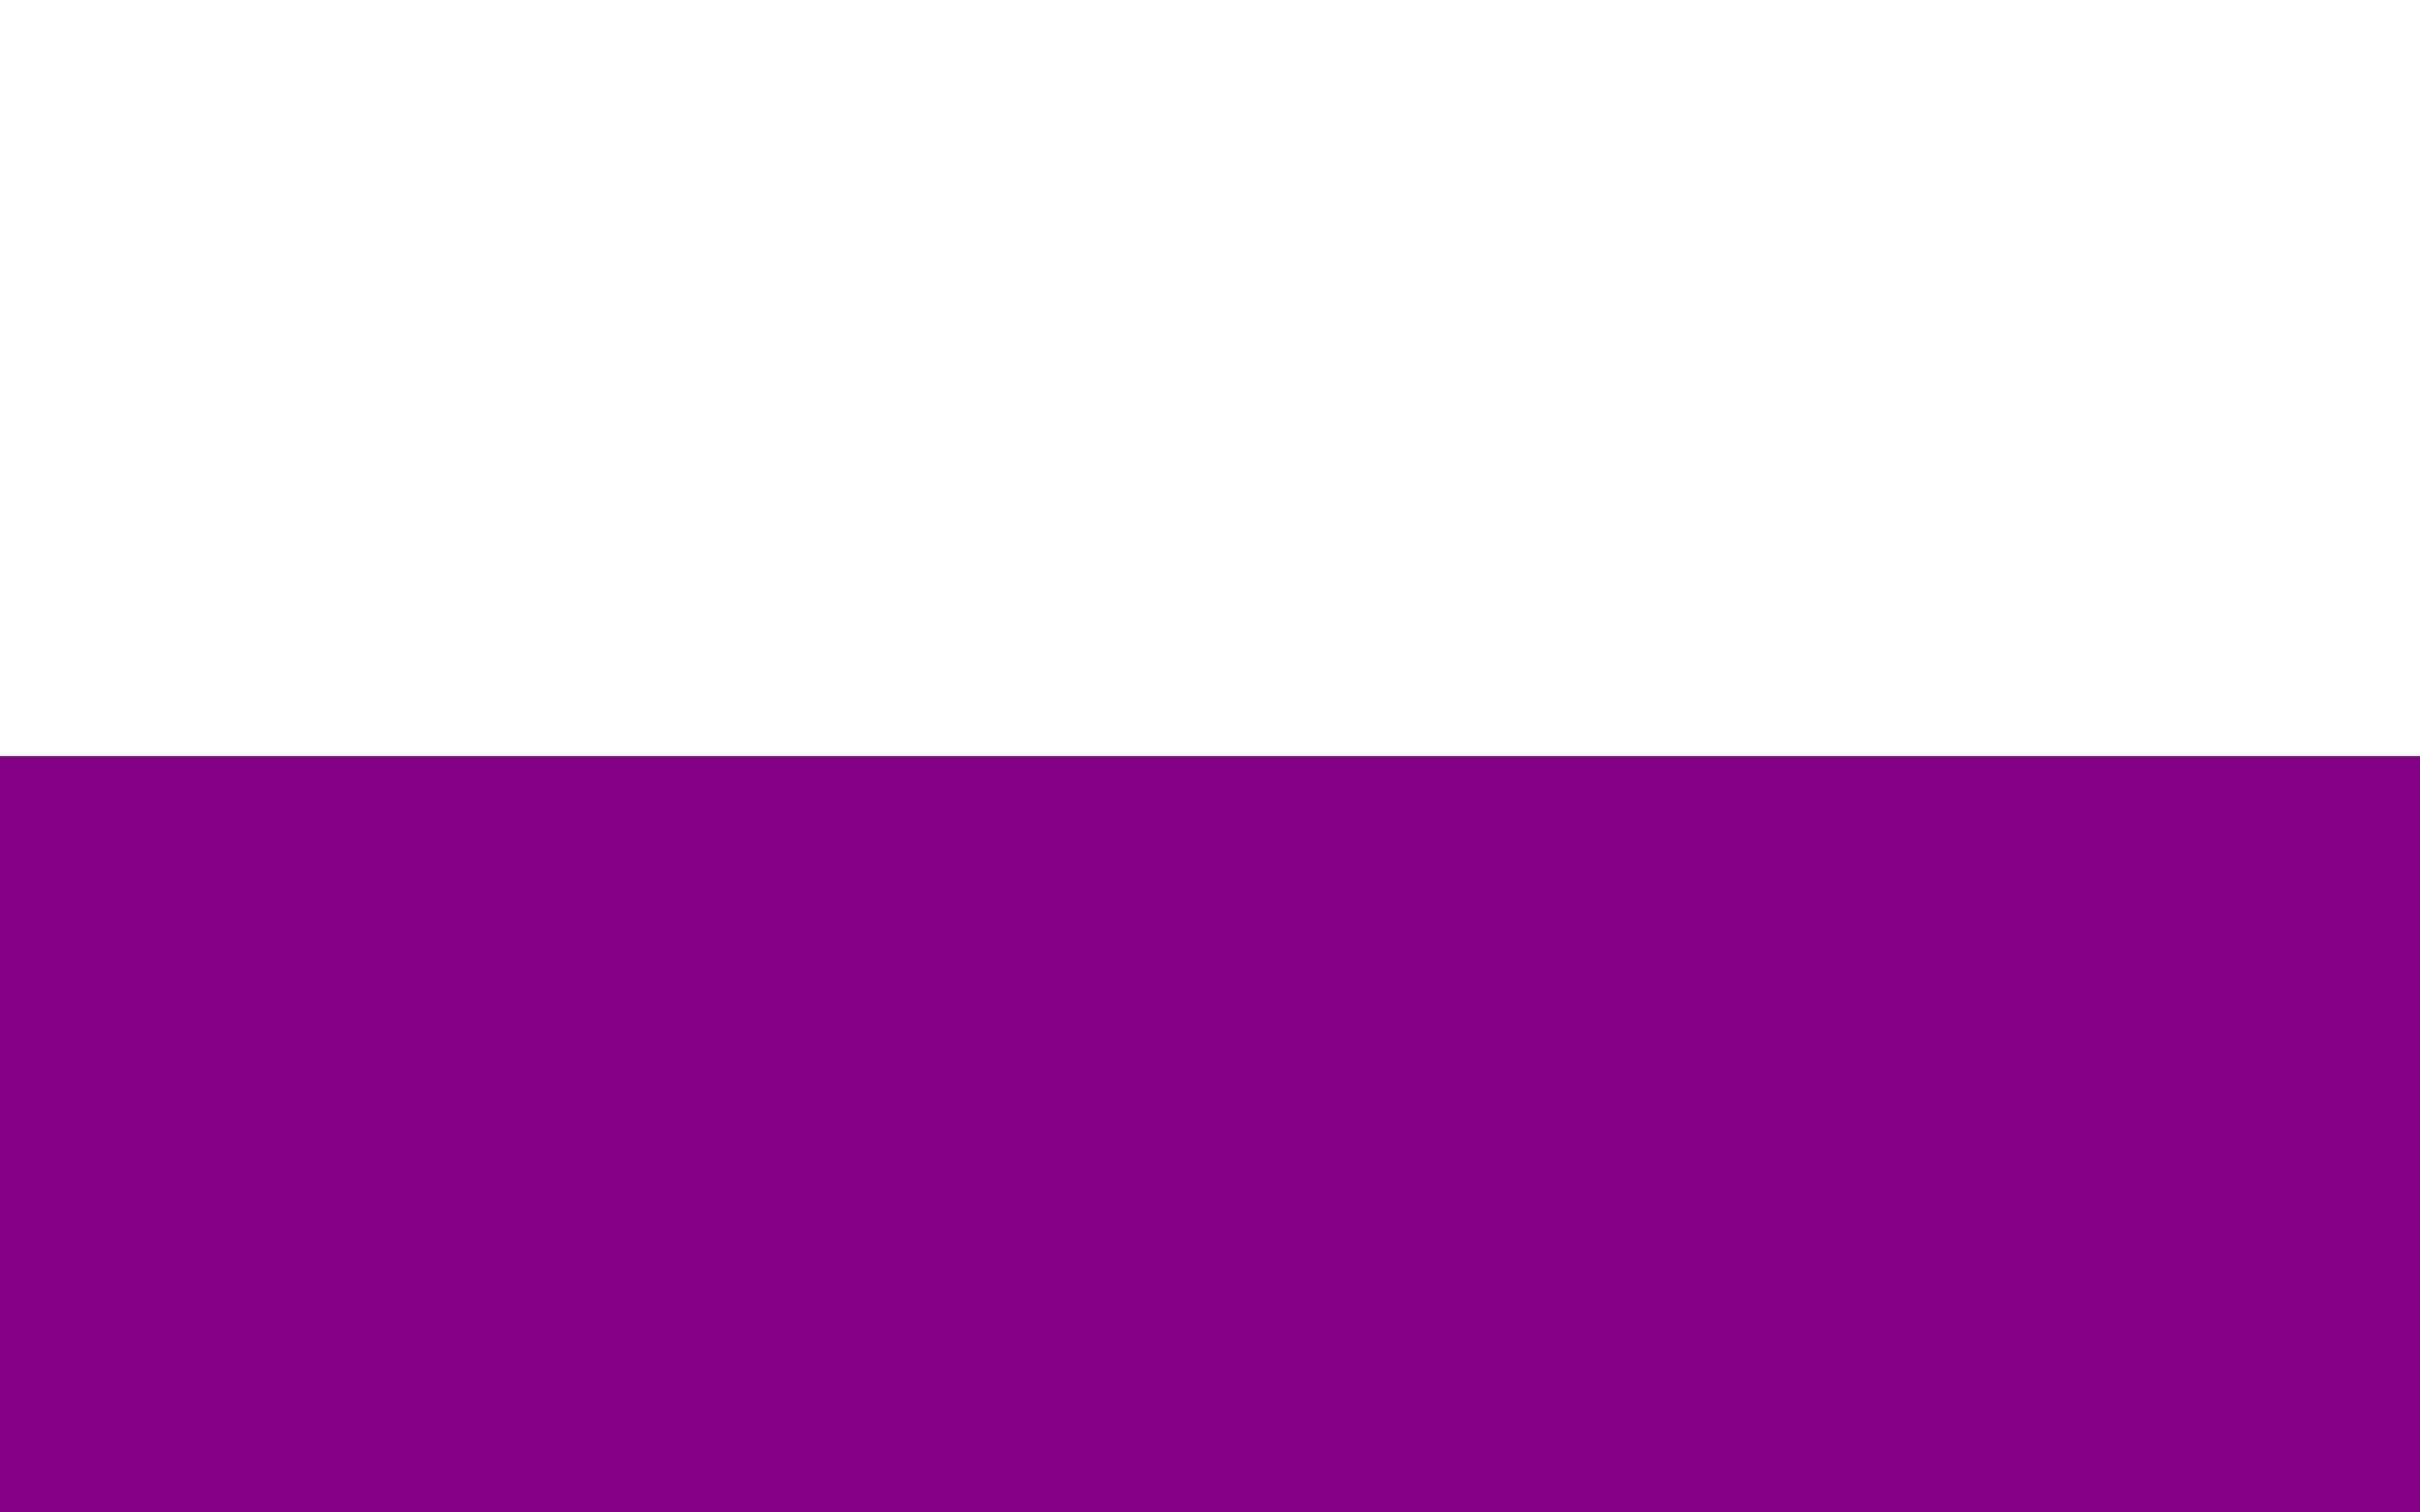
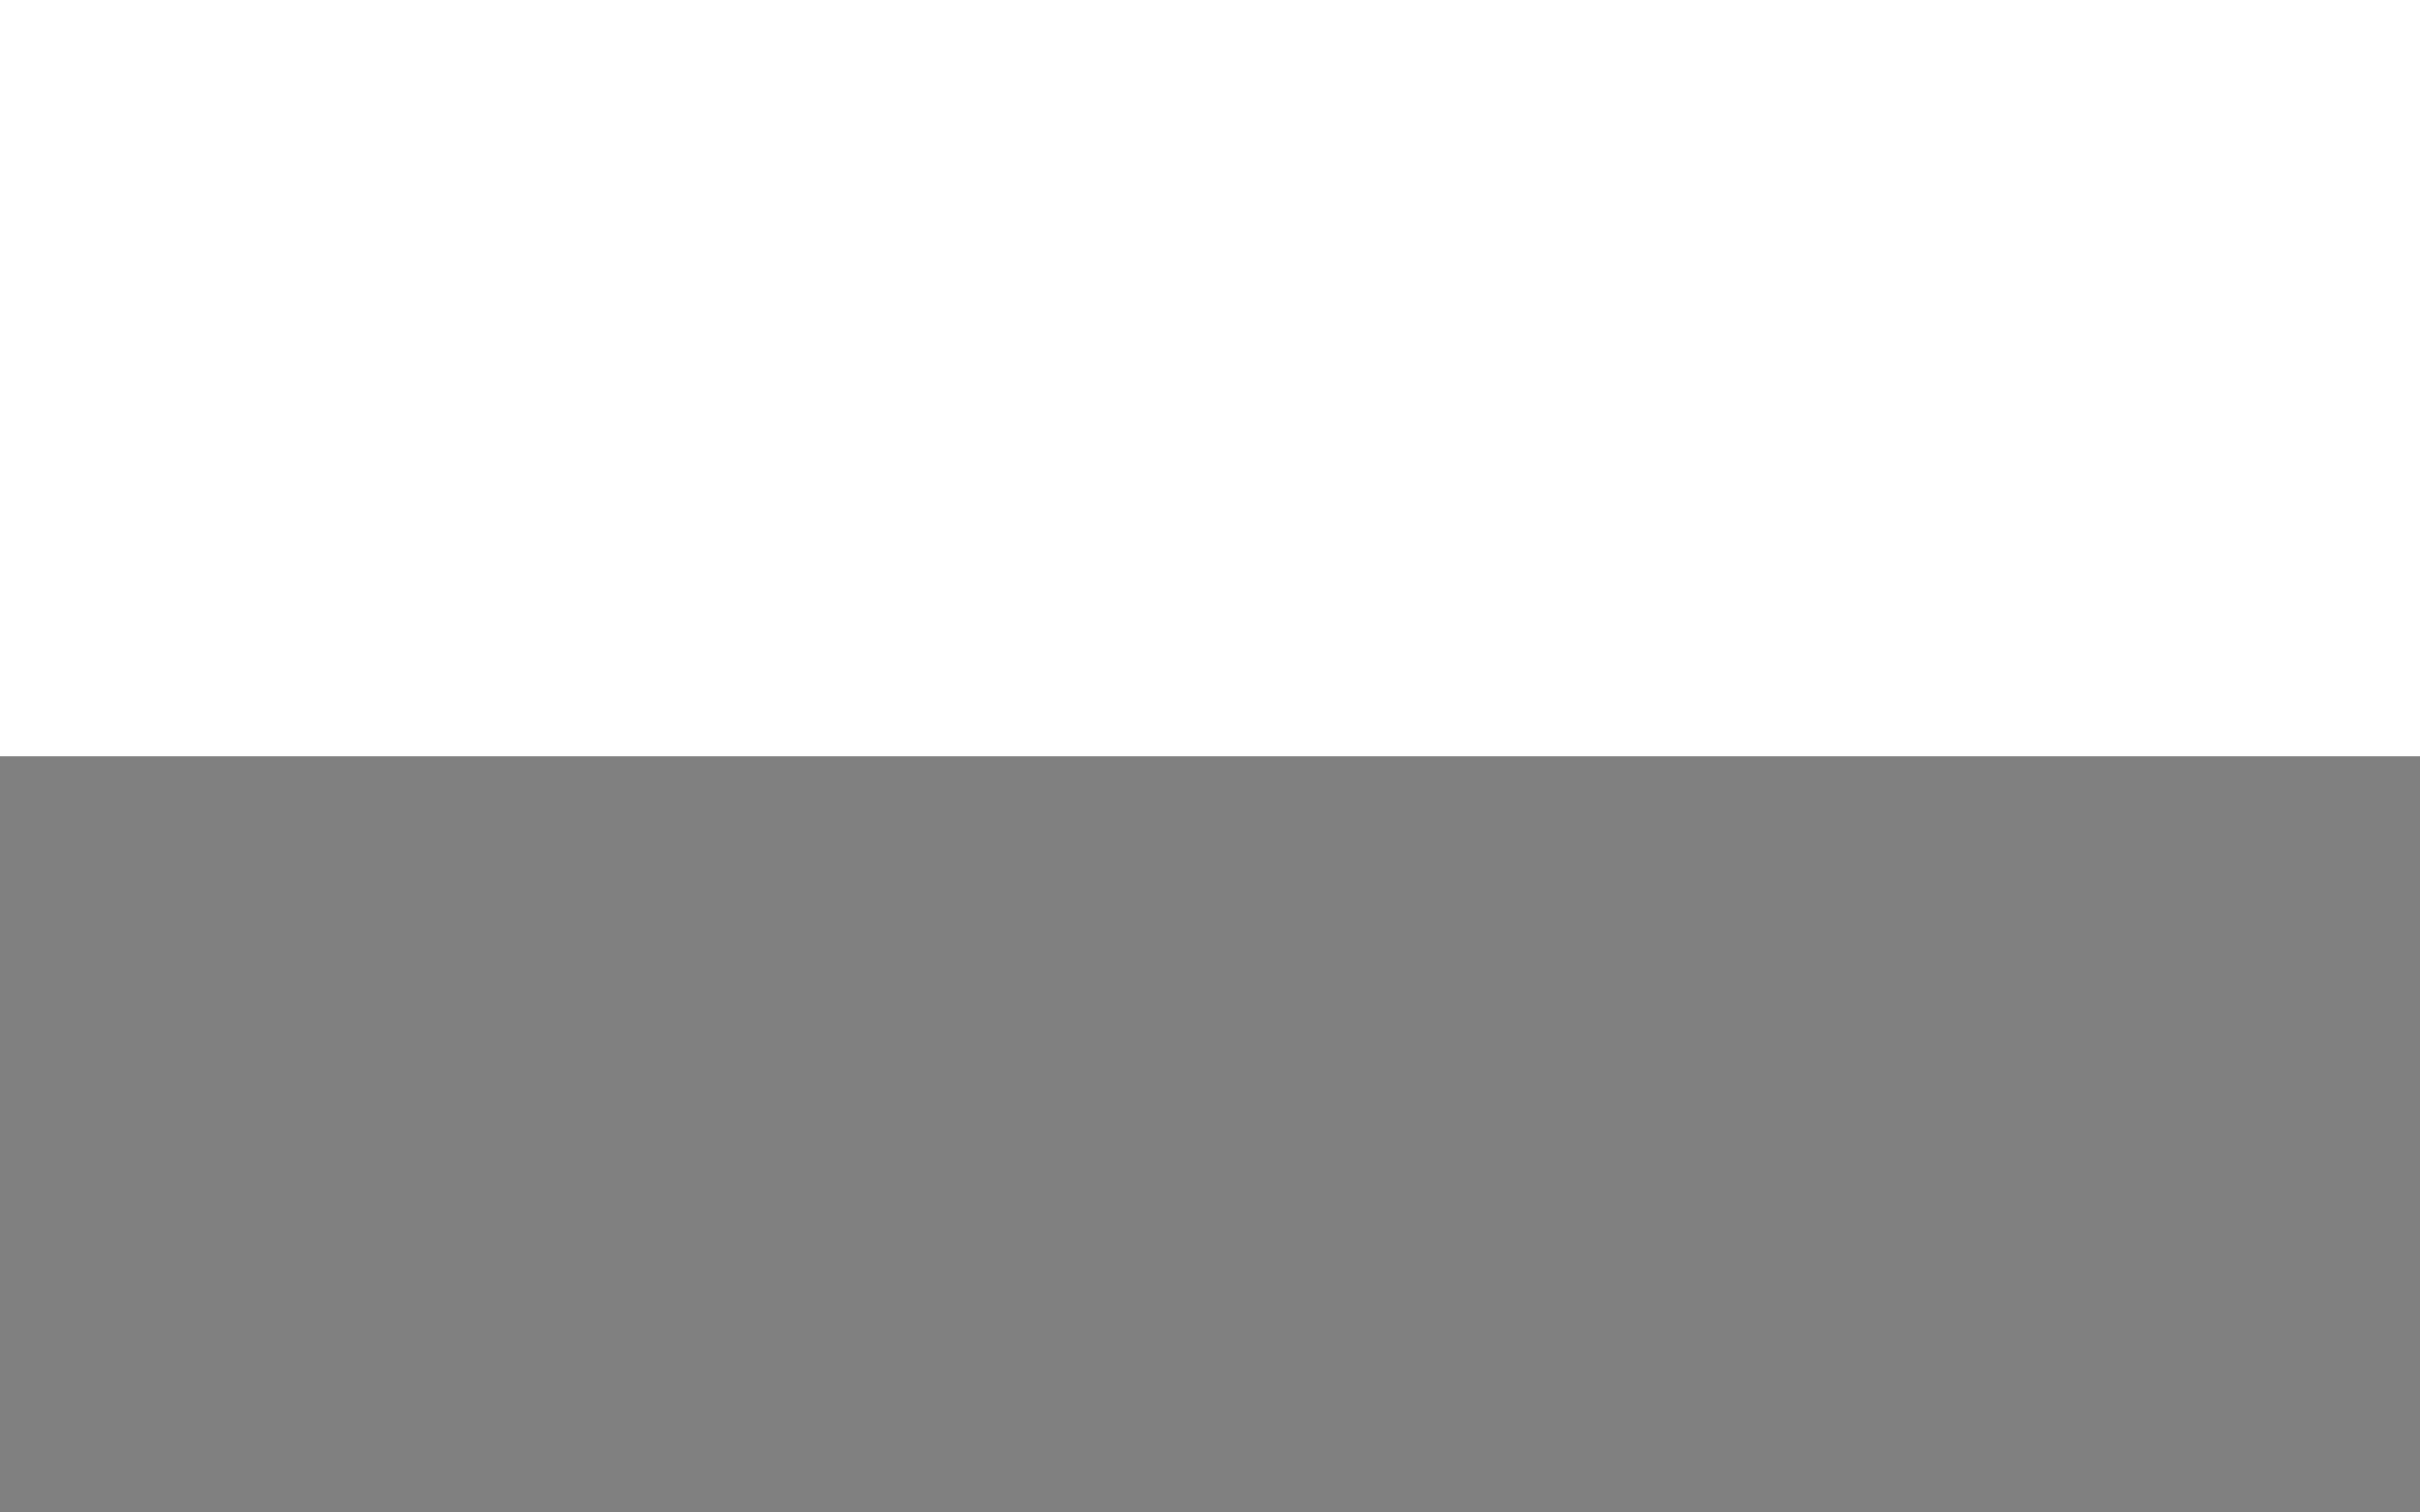
<svg xmlns="http://www.w3.org/2000/svg" xmlns:ns1="http://www.inkscape.org/namespaces/inkscape" xmlns:ns2="http://sodipodi.sourceforge.net/DTD/sodipodi-0.dtd" width="1280" height="800" id="Flag of Poland" viewBox="0 0 16 10" version="1.1" ns1:version="0.48.2 r9819" ns2:docname="Flag of Poland (1807–1815).svg">
  <rect x="0" y="0" width="16" height="10" fill="#808080" stroke="none" />
  <defs id="defs9" />
  <ns2:namedview pagecolor="#ffffff" bordercolor="#666666" borderopacity="1" objecttolerance="10" gridtolerance="10" guidetolerance="10" ns1:pageopacity="0" ns1:pageshadow="2" ns1:window-width="944" ns1:window-height="751" id="namedview7" showgrid="false" ns1:zoom="0.55" ns1:cx="640" ns1:cy="400" ns1:window-x="150" ns1:window-y="104" ns1:window-maximized="0" ns1:current-layer="Flag of Poland">
    <ns1:grid type="xygrid" id="grid2819" />
  </ns2:namedview>
  <rect width="16" height="5" id="rect3" x="0" y="0" style="fill:#ffffff" />
-   <rect style="fill:#840084;fill-opacity:1" x="0" width="16" height="5" y="5" id="rect5" />
</svg>